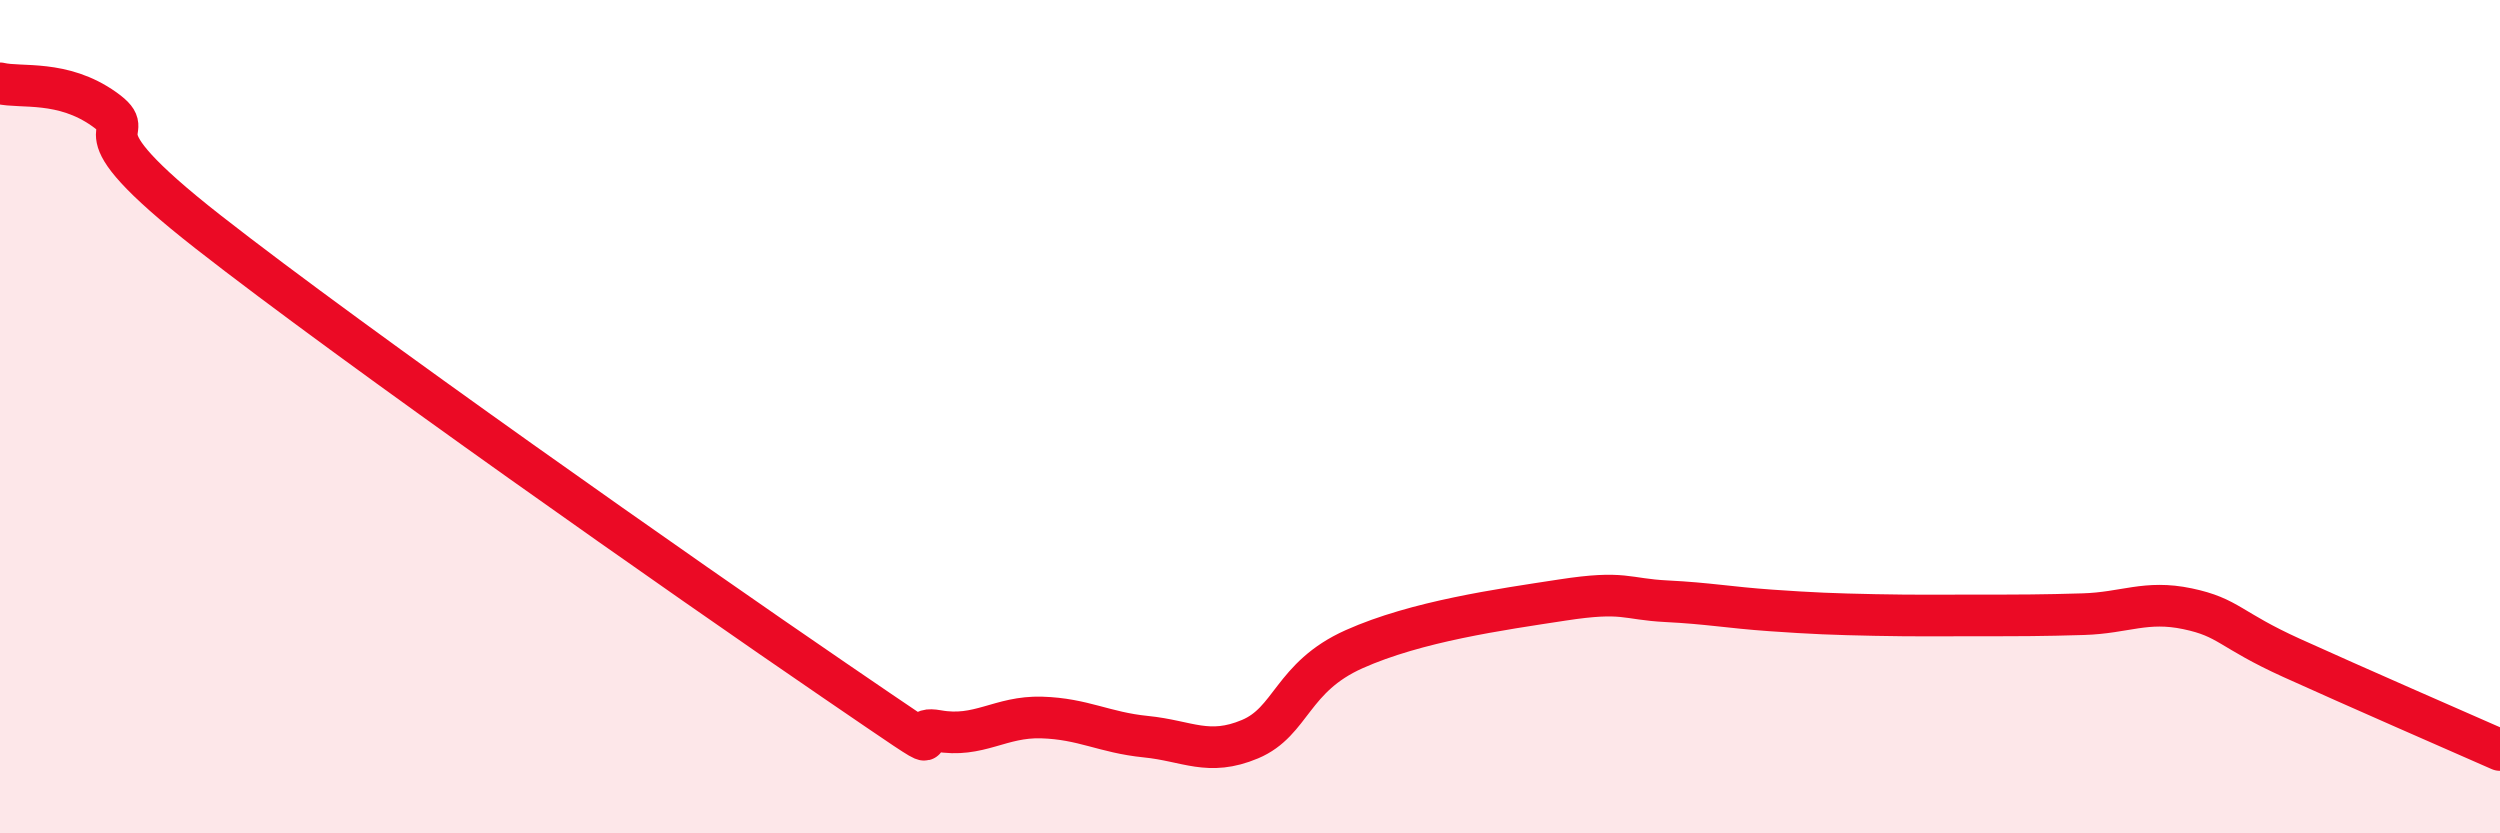
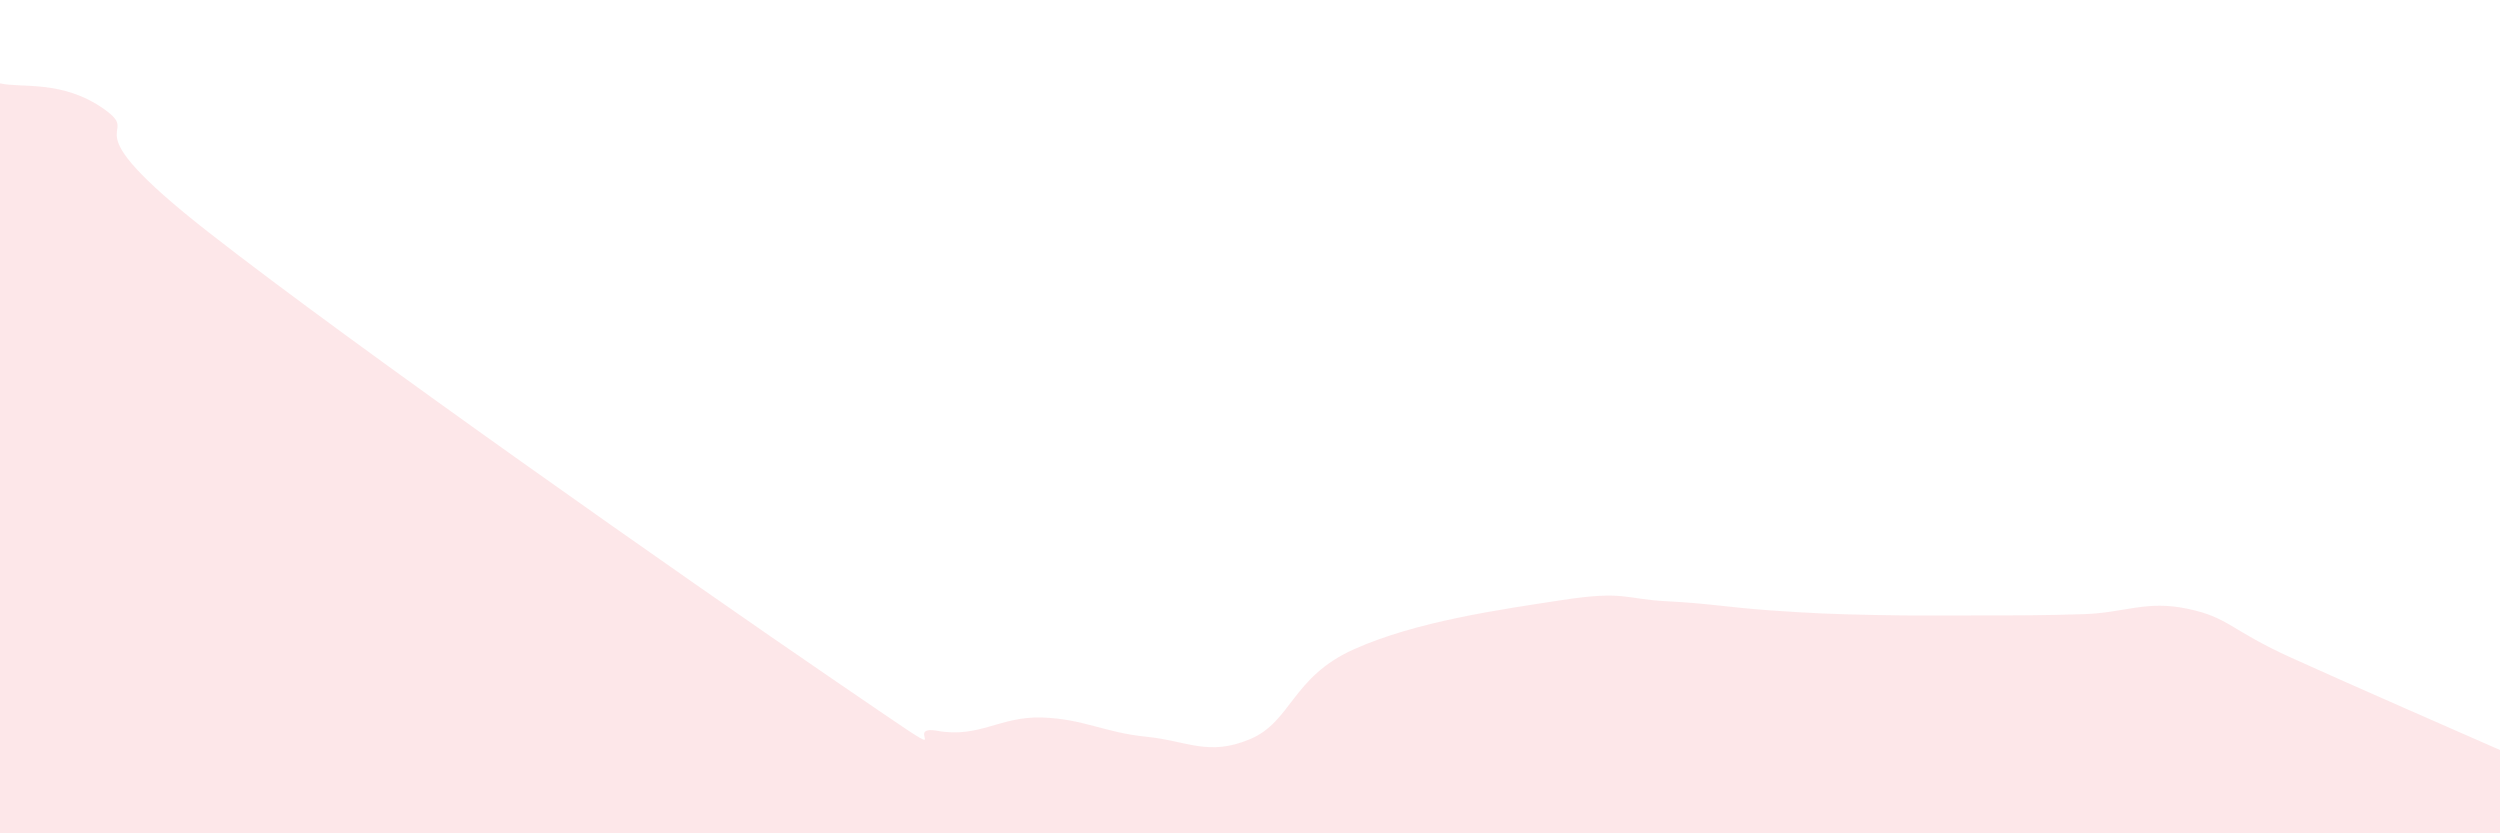
<svg xmlns="http://www.w3.org/2000/svg" width="60" height="20" viewBox="0 0 60 20">
  <path d="M 0,2 C 0.5,2.12 1.5,1.91 2.5,2.62 C 3.5,3.33 1.5,2.83 5,5.57 C 8.5,8.31 16.5,13.92 20,16.31 C 23.5,18.7 21.5,17.36 22.5,17.54 C 23.5,17.72 24,17.19 25,17.22 C 26,17.25 26.5,17.58 27.5,17.68 C 28.5,17.78 29,18.16 30,17.74 C 31,17.32 31,16.25 32.5,15.58 C 34,14.91 36,14.63 37.5,14.4 C 39,14.17 39,14.38 40,14.43 C 41,14.48 41.5,14.58 42.5,14.65 C 43.5,14.72 44,14.74 45,14.76 C 46,14.78 46.5,14.77 47.5,14.77 C 48.5,14.77 49,14.77 50,14.74 C 51,14.71 51.5,14.4 52.5,14.61 C 53.5,14.82 53.5,15.11 55,15.79 C 56.5,16.47 59,17.56 60,18L60 20L0 20Z" fill="#EB0A25" opacity="0.1" stroke-linecap="round" stroke-linejoin="round" />
-   <path d="M 0,2 C 0.5,2.12 1.5,1.91 2.5,2.62 C 3.5,3.33 1.5,2.83 5,5.57 C 8.5,8.31 16.5,13.92 20,16.31 C 23.5,18.7 21.5,17.36 22.5,17.54 C 23.5,17.72 24,17.19 25,17.22 C 26,17.25 26.5,17.58 27.5,17.68 C 28.5,17.78 29,18.16 30,17.74 C 31,17.32 31,16.25 32.5,15.58 C 34,14.91 36,14.63 37.5,14.4 C 39,14.17 39,14.38 40,14.43 C 41,14.48 41.5,14.58 42.5,14.65 C 43.5,14.72 44,14.74 45,14.76 C 46,14.78 46.5,14.77 47.5,14.77 C 48.5,14.77 49,14.77 50,14.74 C 51,14.71 51.5,14.4 52.5,14.61 C 53.5,14.82 53.5,15.11 55,15.79 C 56.5,16.47 59,17.56 60,18" stroke="#EB0A25" stroke-width="1" fill="none" stroke-linecap="round" stroke-linejoin="round" />
</svg>